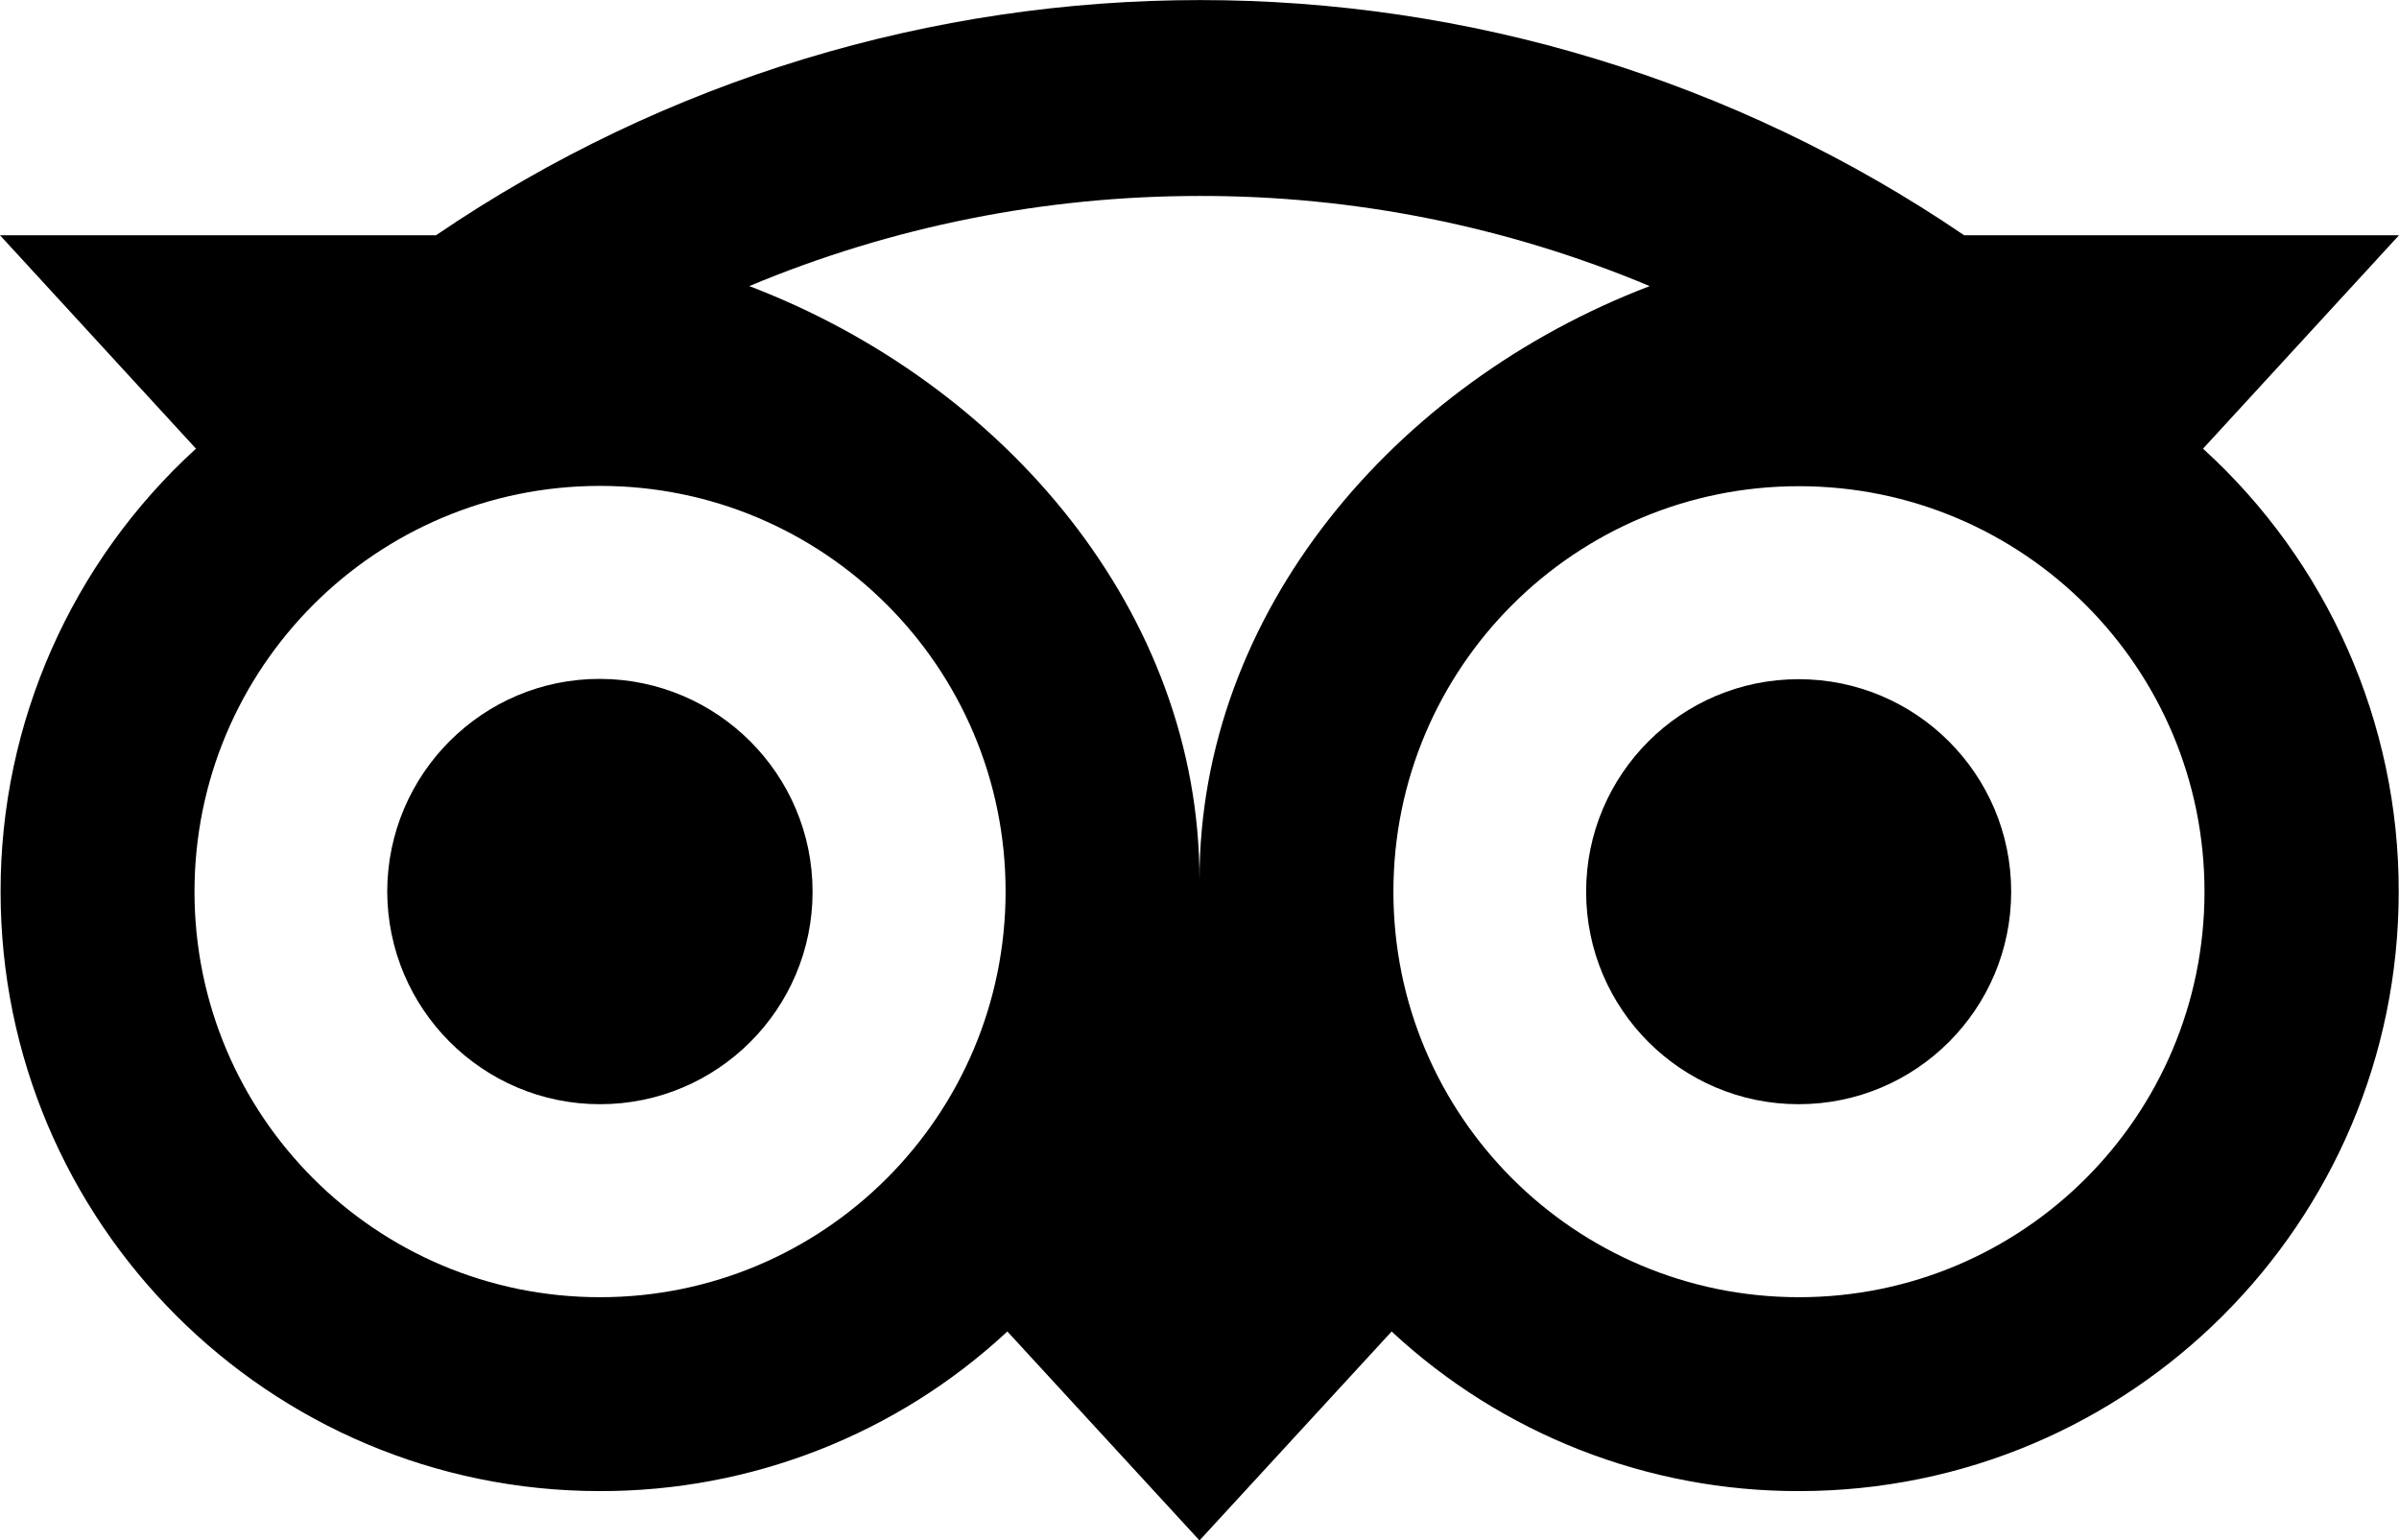
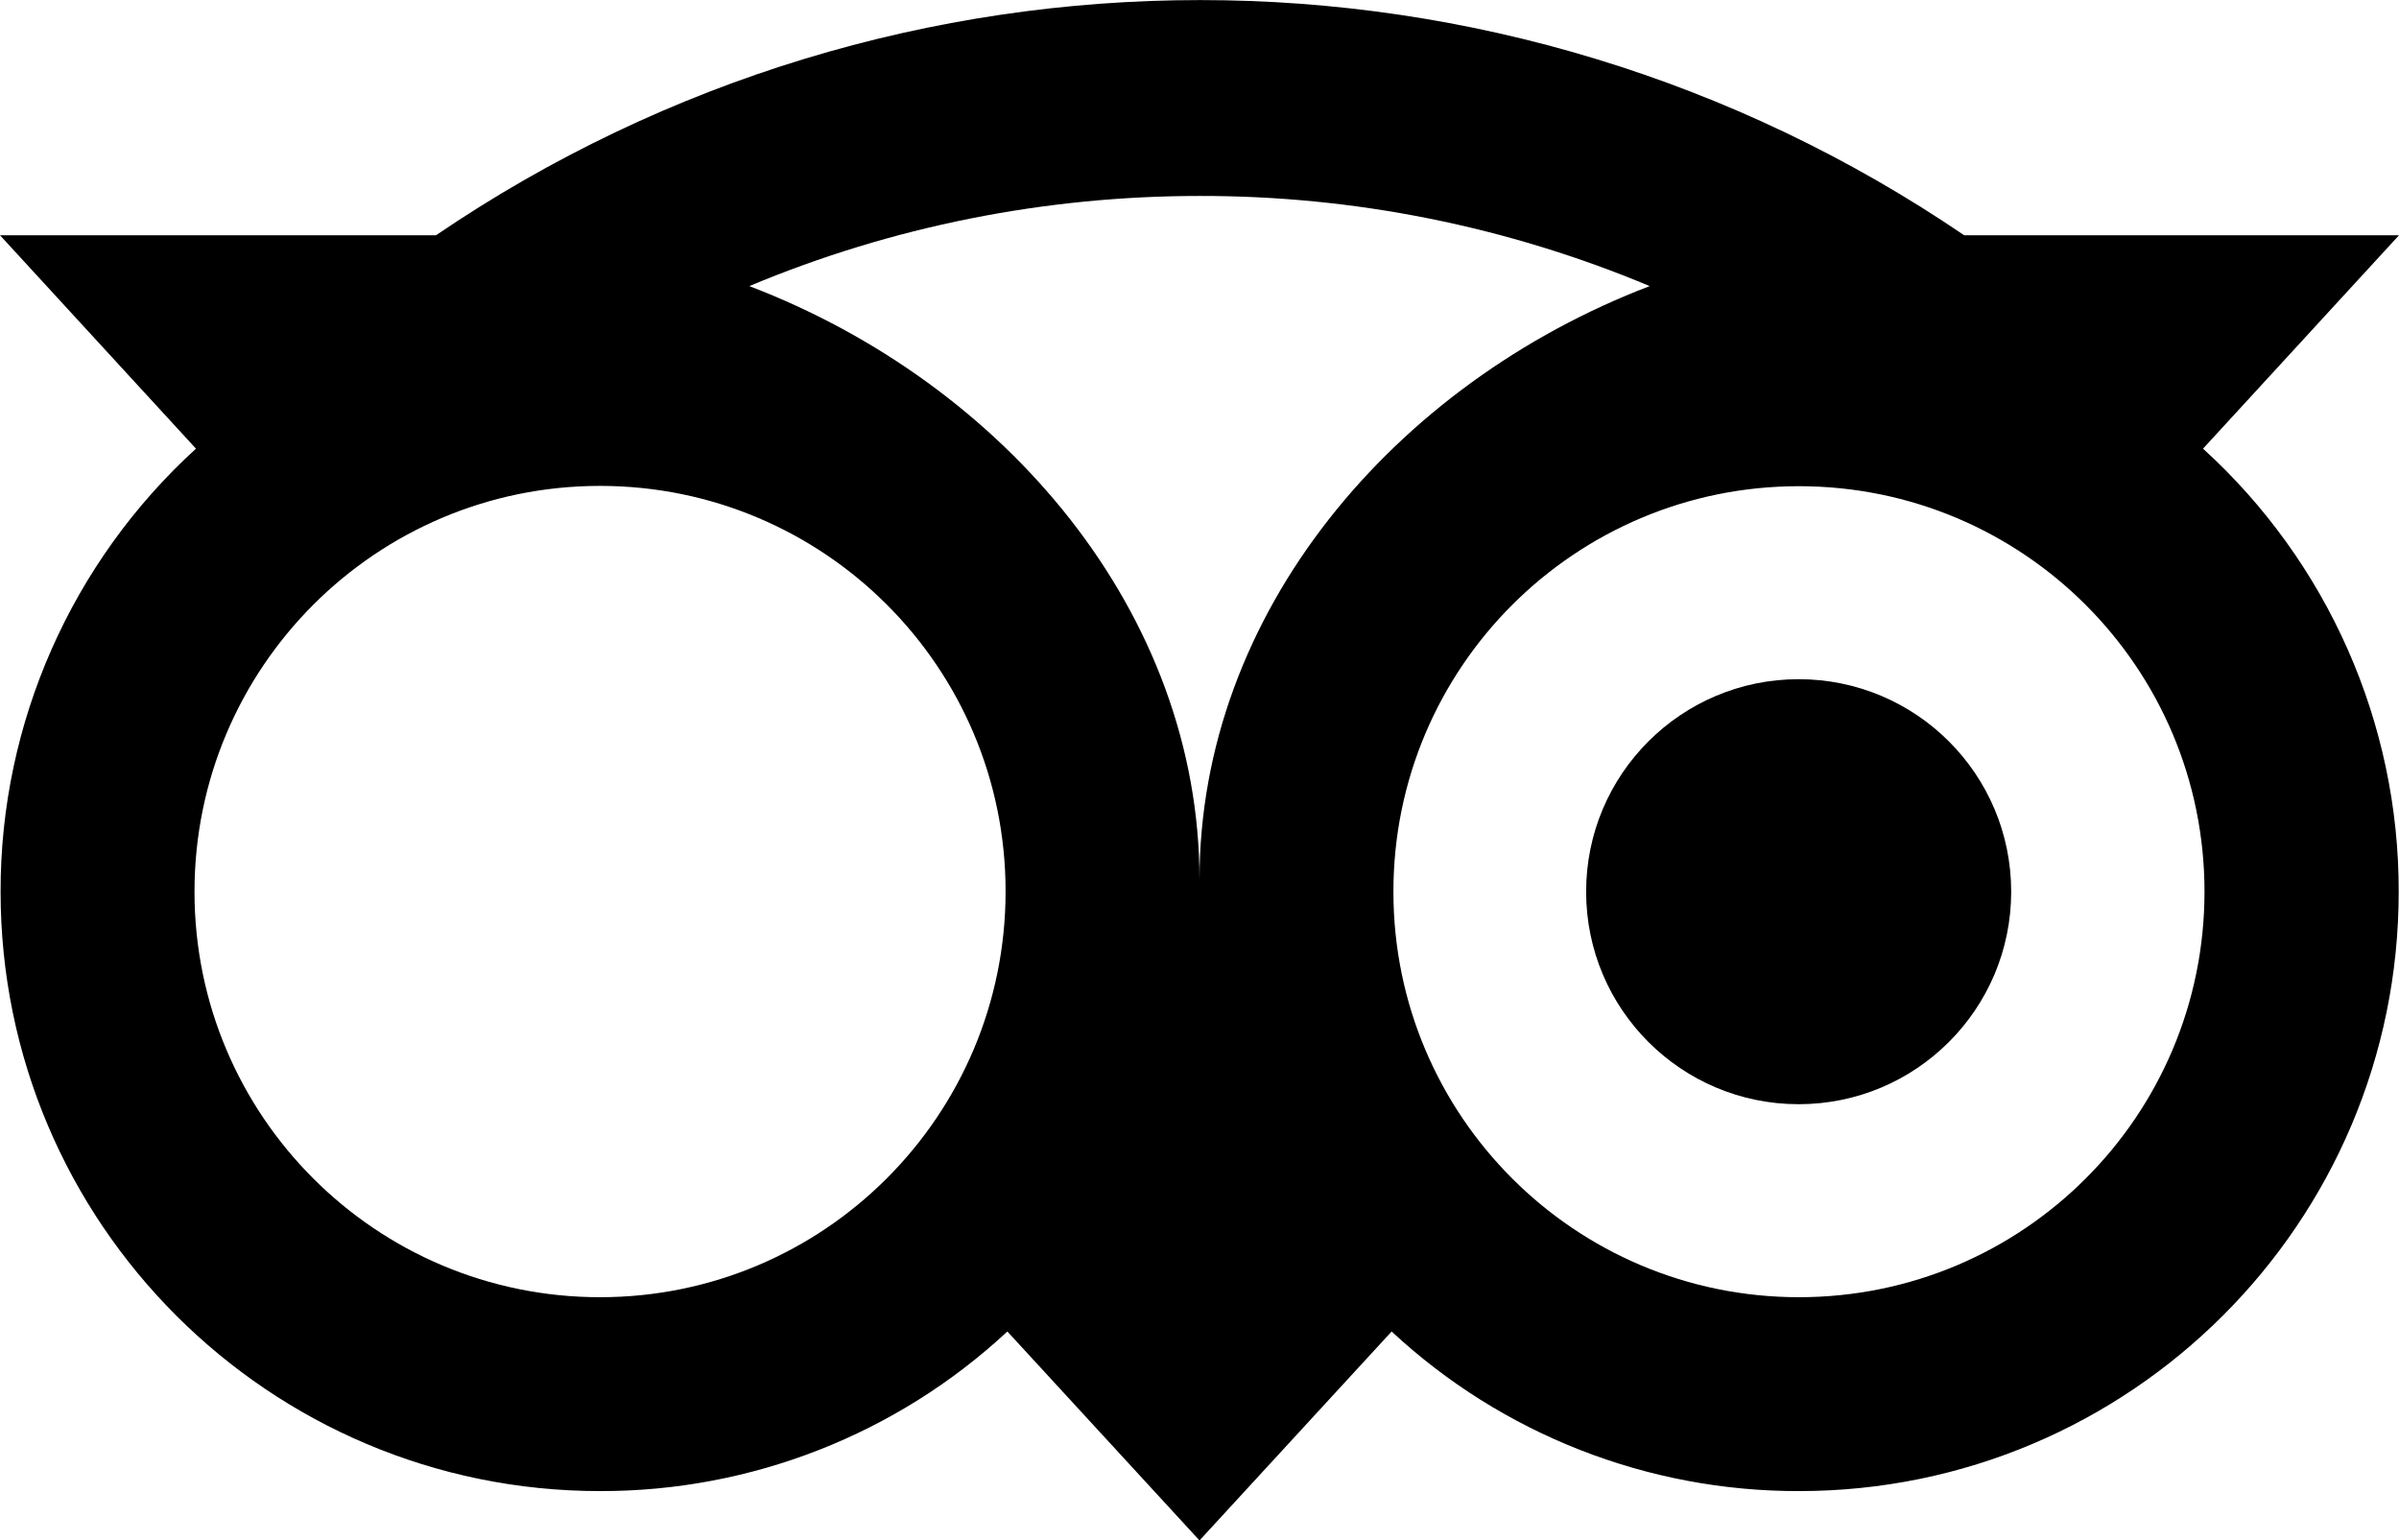
<svg xmlns="http://www.w3.org/2000/svg" version="1.1" id="Layer_1" x="0px" y="0px" viewBox="0 0 811.6 521.1" style="enable-background:new 0 0 811.6 521.1;" xml:space="preserve">
-   <path d="M203,373.6c39.7,0,71.9-32.2,71.9-71.9c0-39.7-32.2-71.9-71.9-72s-71.9,32.2-72,71.9c0,0,0,0,0,0  C131.1,341.4,163.3,373.6,203,373.6z" />
  <circle cx="608.5" cy="301.7" r="71.9" />
  <path d="M0.2,301.7c0,112,90.8,202.8,202.8,202.8c51.1,0.1,100.4-19.2,137.8-54l65,70.7l65-70.7c37.4,34.8,86.7,54.1,137.8,54  c112,0,202.9-90.8,202.9-202.8c0.1-57.1-24-111.5-66.2-149.9l66.3-72.2H664.5c-156-106.1-361-106.1-517,0H0l66.3,72.2  C24.2,190.2,0.1,244.6,0.2,301.7z M745.8,301.7c0,75.8-61.4,137.2-137.2,137.2s-137.2-61.4-137.2-137.2  c0-75.8,61.4-137.2,137.2-137.2S745.8,225.9,745.8,301.7C745.8,301.7,745.8,301.7,745.8,301.7z M405.8,66.3  c52.3-0.1,104.1,10.3,152.3,30.5c-86.6,33.1-152.3,110.6-152.3,200.9c0-90.3-65.7-167.8-152.3-200.9  C301.7,76.6,353.5,66.3,405.8,66.3z M203,164.4c75.8,0,137.2,61.4,137.2,137.2S278.8,438.9,203,438.9S65.8,377.5,65.8,301.7  C65.8,225.9,127.2,164.4,203,164.4L203,164.4L203,164.4z" />
</svg>